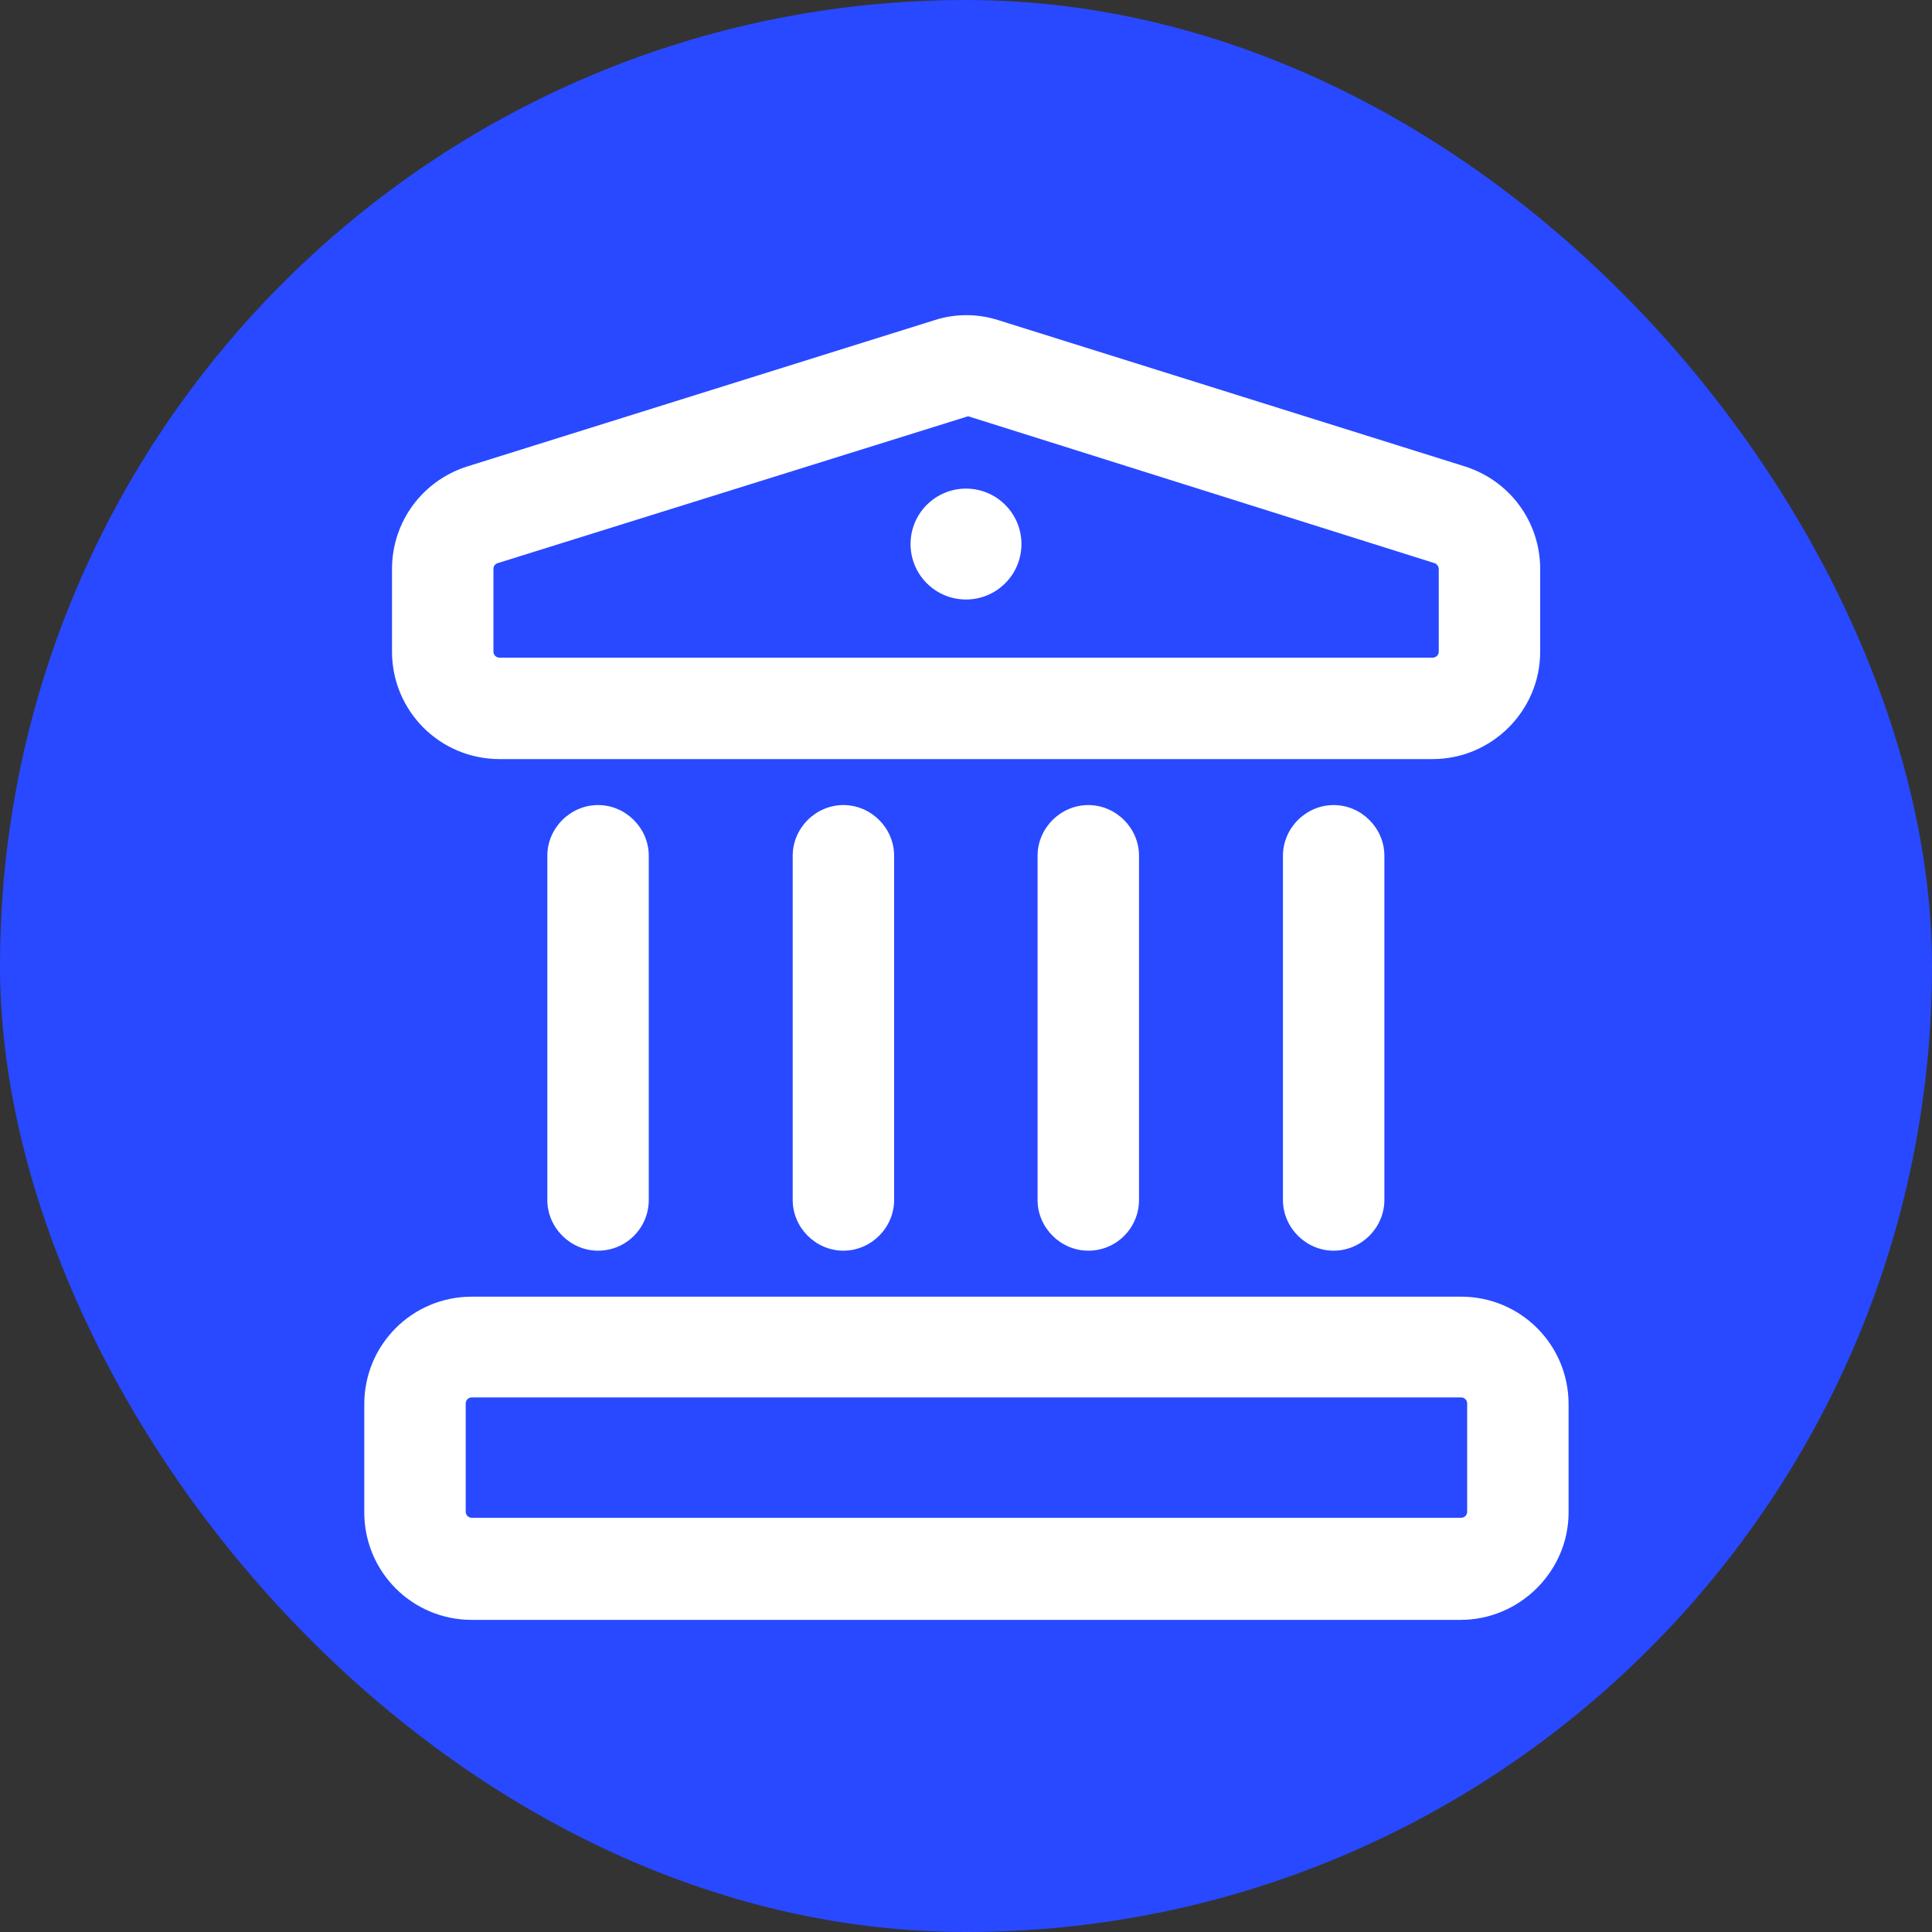
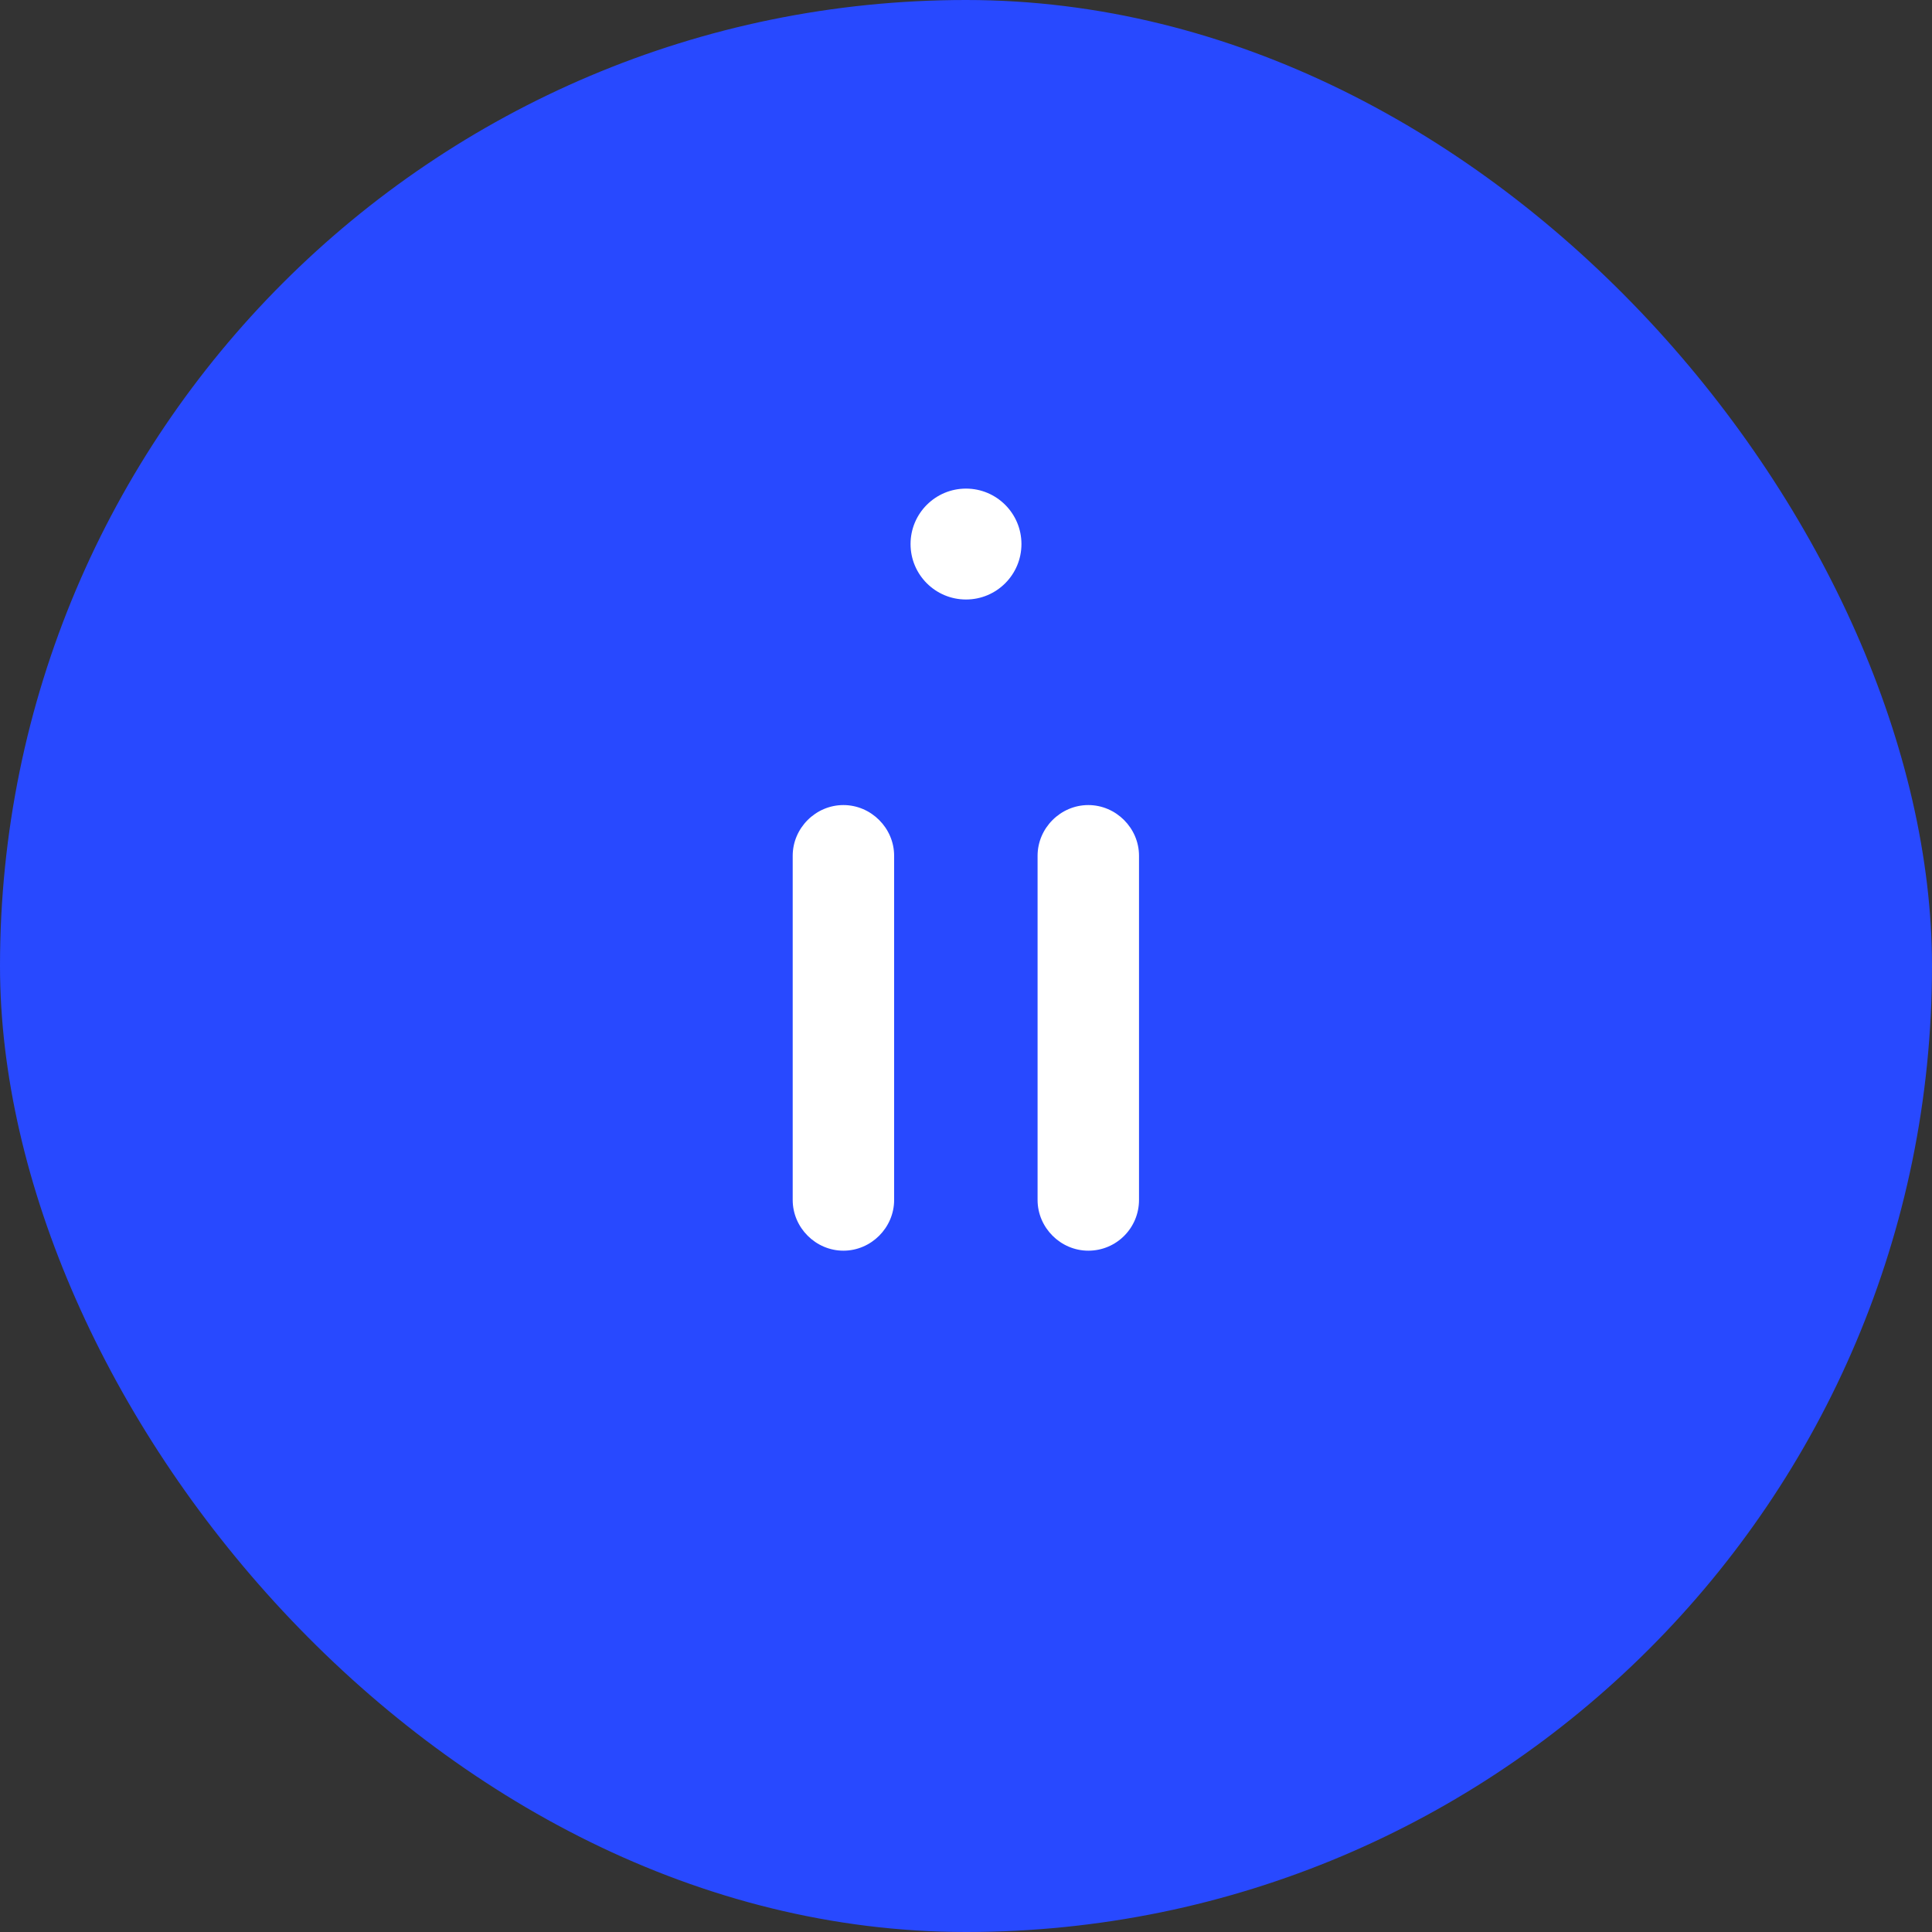
<svg xmlns="http://www.w3.org/2000/svg" width="20" height="20" viewBox="0 0 20 20" fill="none">
  <rect x="0" y="0" width="20" height="20" fill="#333333" stroke="none" />
  <rect width="20" height="20" rx="10" fill="#2849FF" />
-   <path d="M14.831 7.858H5.171C4.555 7.858 4.058 7.361 4.058 6.745V5.891C4.058 5.401 4.373 4.974 4.842 4.827L9.672 3.315C9.889 3.245 10.12 3.245 10.337 3.315L15.16 4.827C15.629 4.974 15.944 5.401 15.944 5.891V6.745C15.944 7.361 15.44 7.858 14.831 7.858ZM10.022 4.309L5.157 5.828C5.129 5.835 5.108 5.856 5.108 5.891V6.745C5.108 6.78 5.136 6.808 5.171 6.808H14.831C14.866 6.808 14.894 6.78 14.894 6.745V5.891C14.894 5.863 14.873 5.835 14.845 5.828L10.022 4.309Z" fill="white" />
-   <path d="M15.118 16.769H4.884C4.268 16.769 3.771 16.272 3.771 15.656V14.536C3.771 13.92 4.268 13.423 4.884 13.423H15.125C15.741 13.423 16.238 13.92 16.238 14.536V15.656C16.238 16.265 15.734 16.769 15.118 16.769ZM4.884 14.466C4.849 14.466 4.821 14.494 4.821 14.529V15.649C4.821 15.684 4.849 15.712 4.884 15.712H15.125C15.16 15.712 15.188 15.684 15.188 15.649V14.529C15.188 14.494 15.16 14.466 15.125 14.466H4.884Z" fill="white" />
-   <path d="M6.191 12.947C5.904 12.947 5.666 12.709 5.666 12.422V8.859C5.666 8.572 5.904 8.334 6.191 8.334C6.478 8.334 6.716 8.572 6.716 8.859V12.422C6.716 12.709 6.485 12.947 6.191 12.947Z" fill="white" />
  <path d="M8.731 12.947C8.444 12.947 8.206 12.709 8.206 12.422V8.859C8.206 8.572 8.444 8.334 8.731 8.334C9.018 8.334 9.256 8.572 9.256 8.859V12.422C9.256 12.709 9.018 12.947 8.731 12.947Z" fill="white" />
  <path d="M11.266 12.947C10.979 12.947 10.741 12.709 10.741 12.422V8.859C10.741 8.572 10.979 8.334 11.266 8.334C11.553 8.334 11.791 8.572 11.791 8.859V12.422C11.791 12.709 11.56 12.947 11.266 12.947Z" fill="white" />
-   <path d="M13.806 12.947C13.519 12.947 13.281 12.709 13.281 12.422V8.859C13.281 8.572 13.519 8.334 13.806 8.334C14.093 8.334 14.331 8.572 14.331 8.859V12.422C14.331 12.709 14.093 12.947 13.806 12.947Z" fill="white" />
  <path d="M10 6.206C10.317 6.206 10.574 5.949 10.574 5.632C10.574 5.315 10.317 5.058 10 5.058C9.683 5.058 9.426 5.315 9.426 5.632C9.426 5.949 9.683 6.206 10 6.206Z" fill="white" />
</svg>